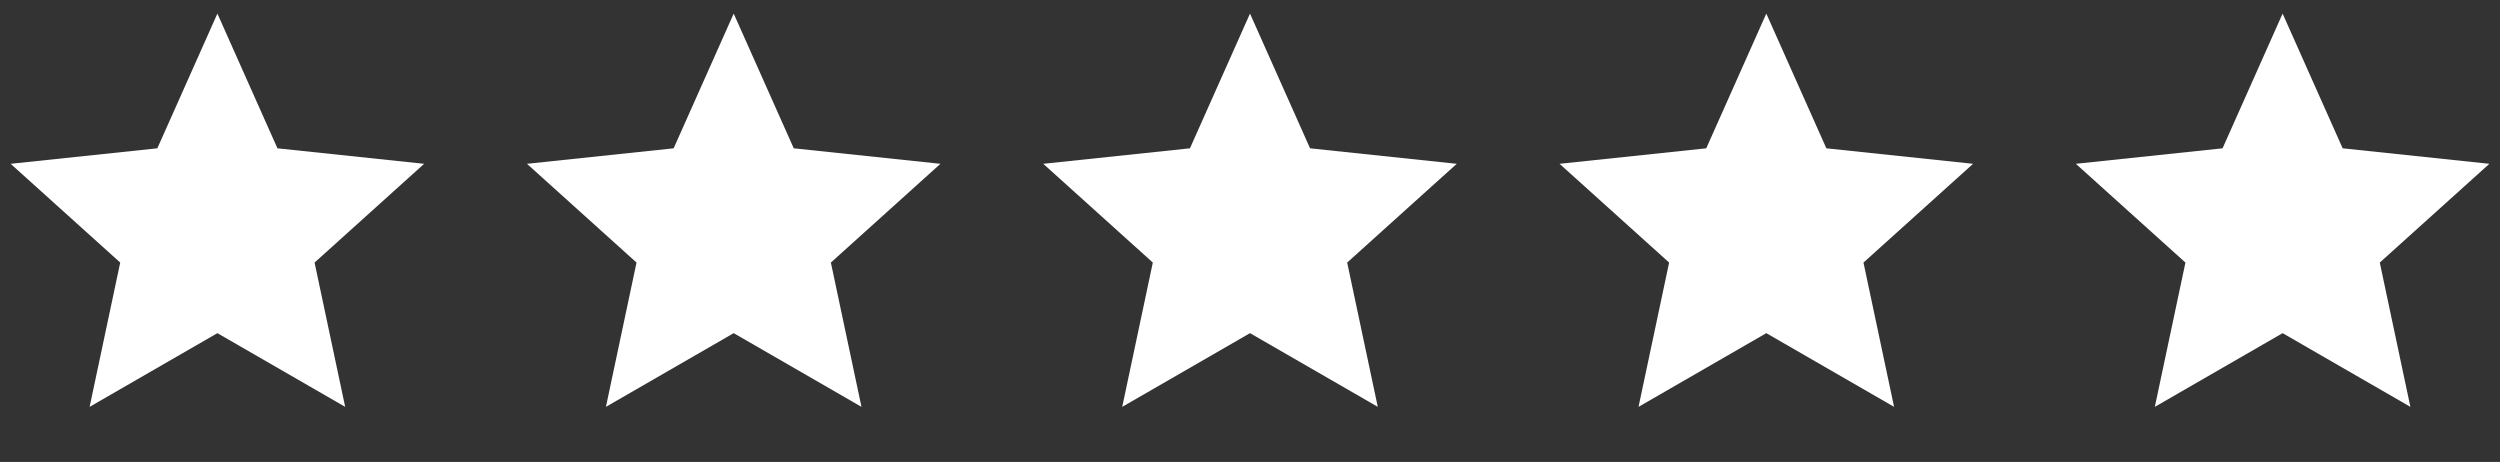
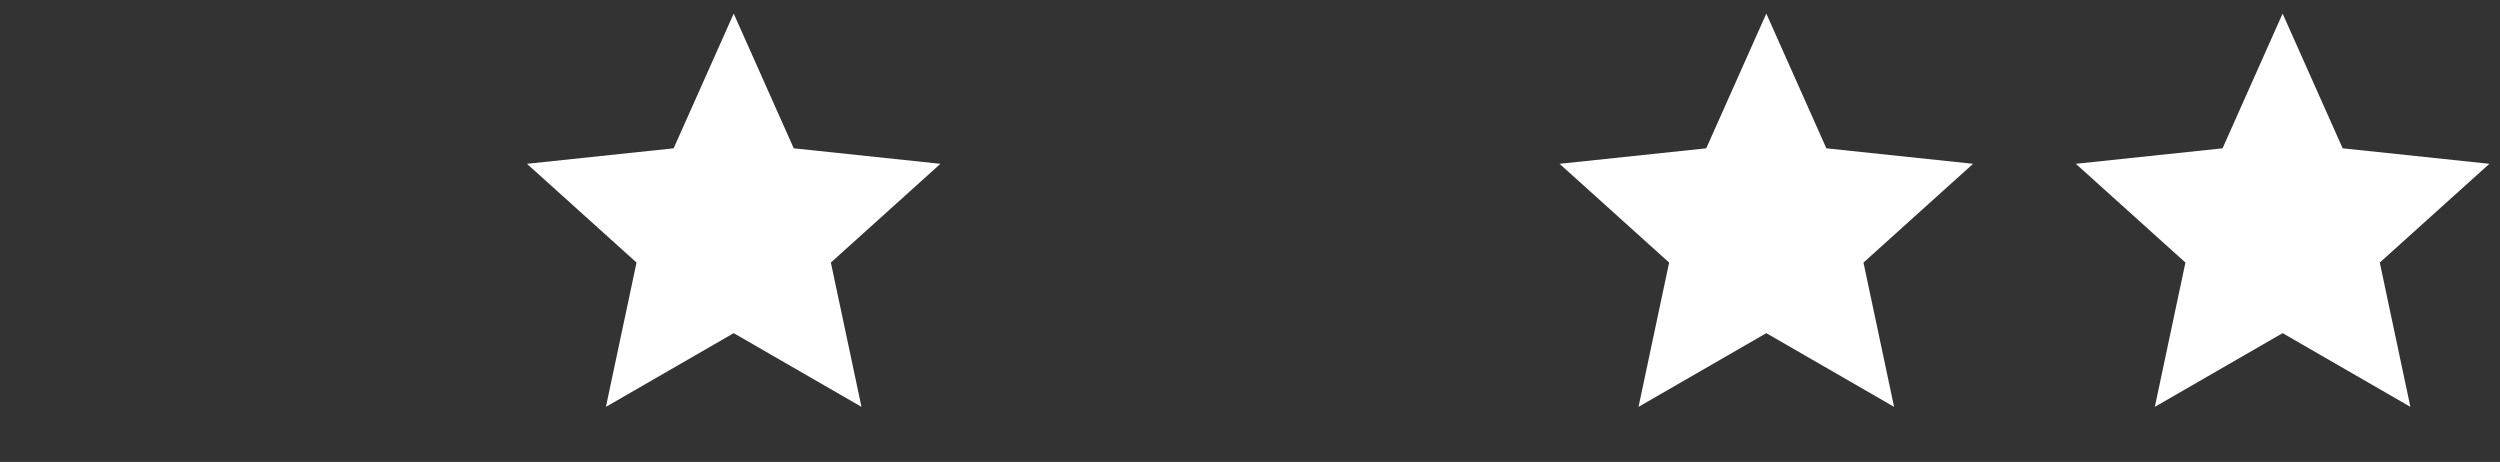
<svg xmlns="http://www.w3.org/2000/svg" width="92" height="17" viewBox="0 0 92 17" fill="none">
  <rect x="0" y="0" width="92" height="17" fill="#333333" stroke="none" />
-   <path d="M8 0.5L10.21 5.458L15.608 6.028L11.576 9.662L12.702 14.972L8 12.26L3.298 14.972L4.424 9.662L0.392 6.028L5.79 5.458L8 0.5Z" fill="white" />
  <path d="M27 0.5L29.21 5.458L34.608 6.028L30.576 9.662L31.702 14.972L27 12.26L22.298 14.972L23.424 9.662L19.392 6.028L24.79 5.458L27 0.5Z" fill="white" />
-   <path d="M46 0.5L48.21 5.458L53.608 6.028L49.576 9.662L50.702 14.972L46 12.26L41.298 14.972L42.424 9.662L38.392 6.028L43.79 5.458L46 0.5Z" fill="white" />
  <path d="M65 0.5L67.21 5.458L72.609 6.028L68.576 9.662L69.702 14.972L65 12.26L60.298 14.972L61.424 9.662L57.392 6.028L62.79 5.458L65 0.5Z" fill="white" />
  <path d="M84 0.5L86.21 5.458L91.609 6.028L87.576 9.662L88.702 14.972L84 12.26L79.298 14.972L80.424 9.662L76.391 6.028L81.79 5.458L84 0.5Z" fill="white" />
</svg>